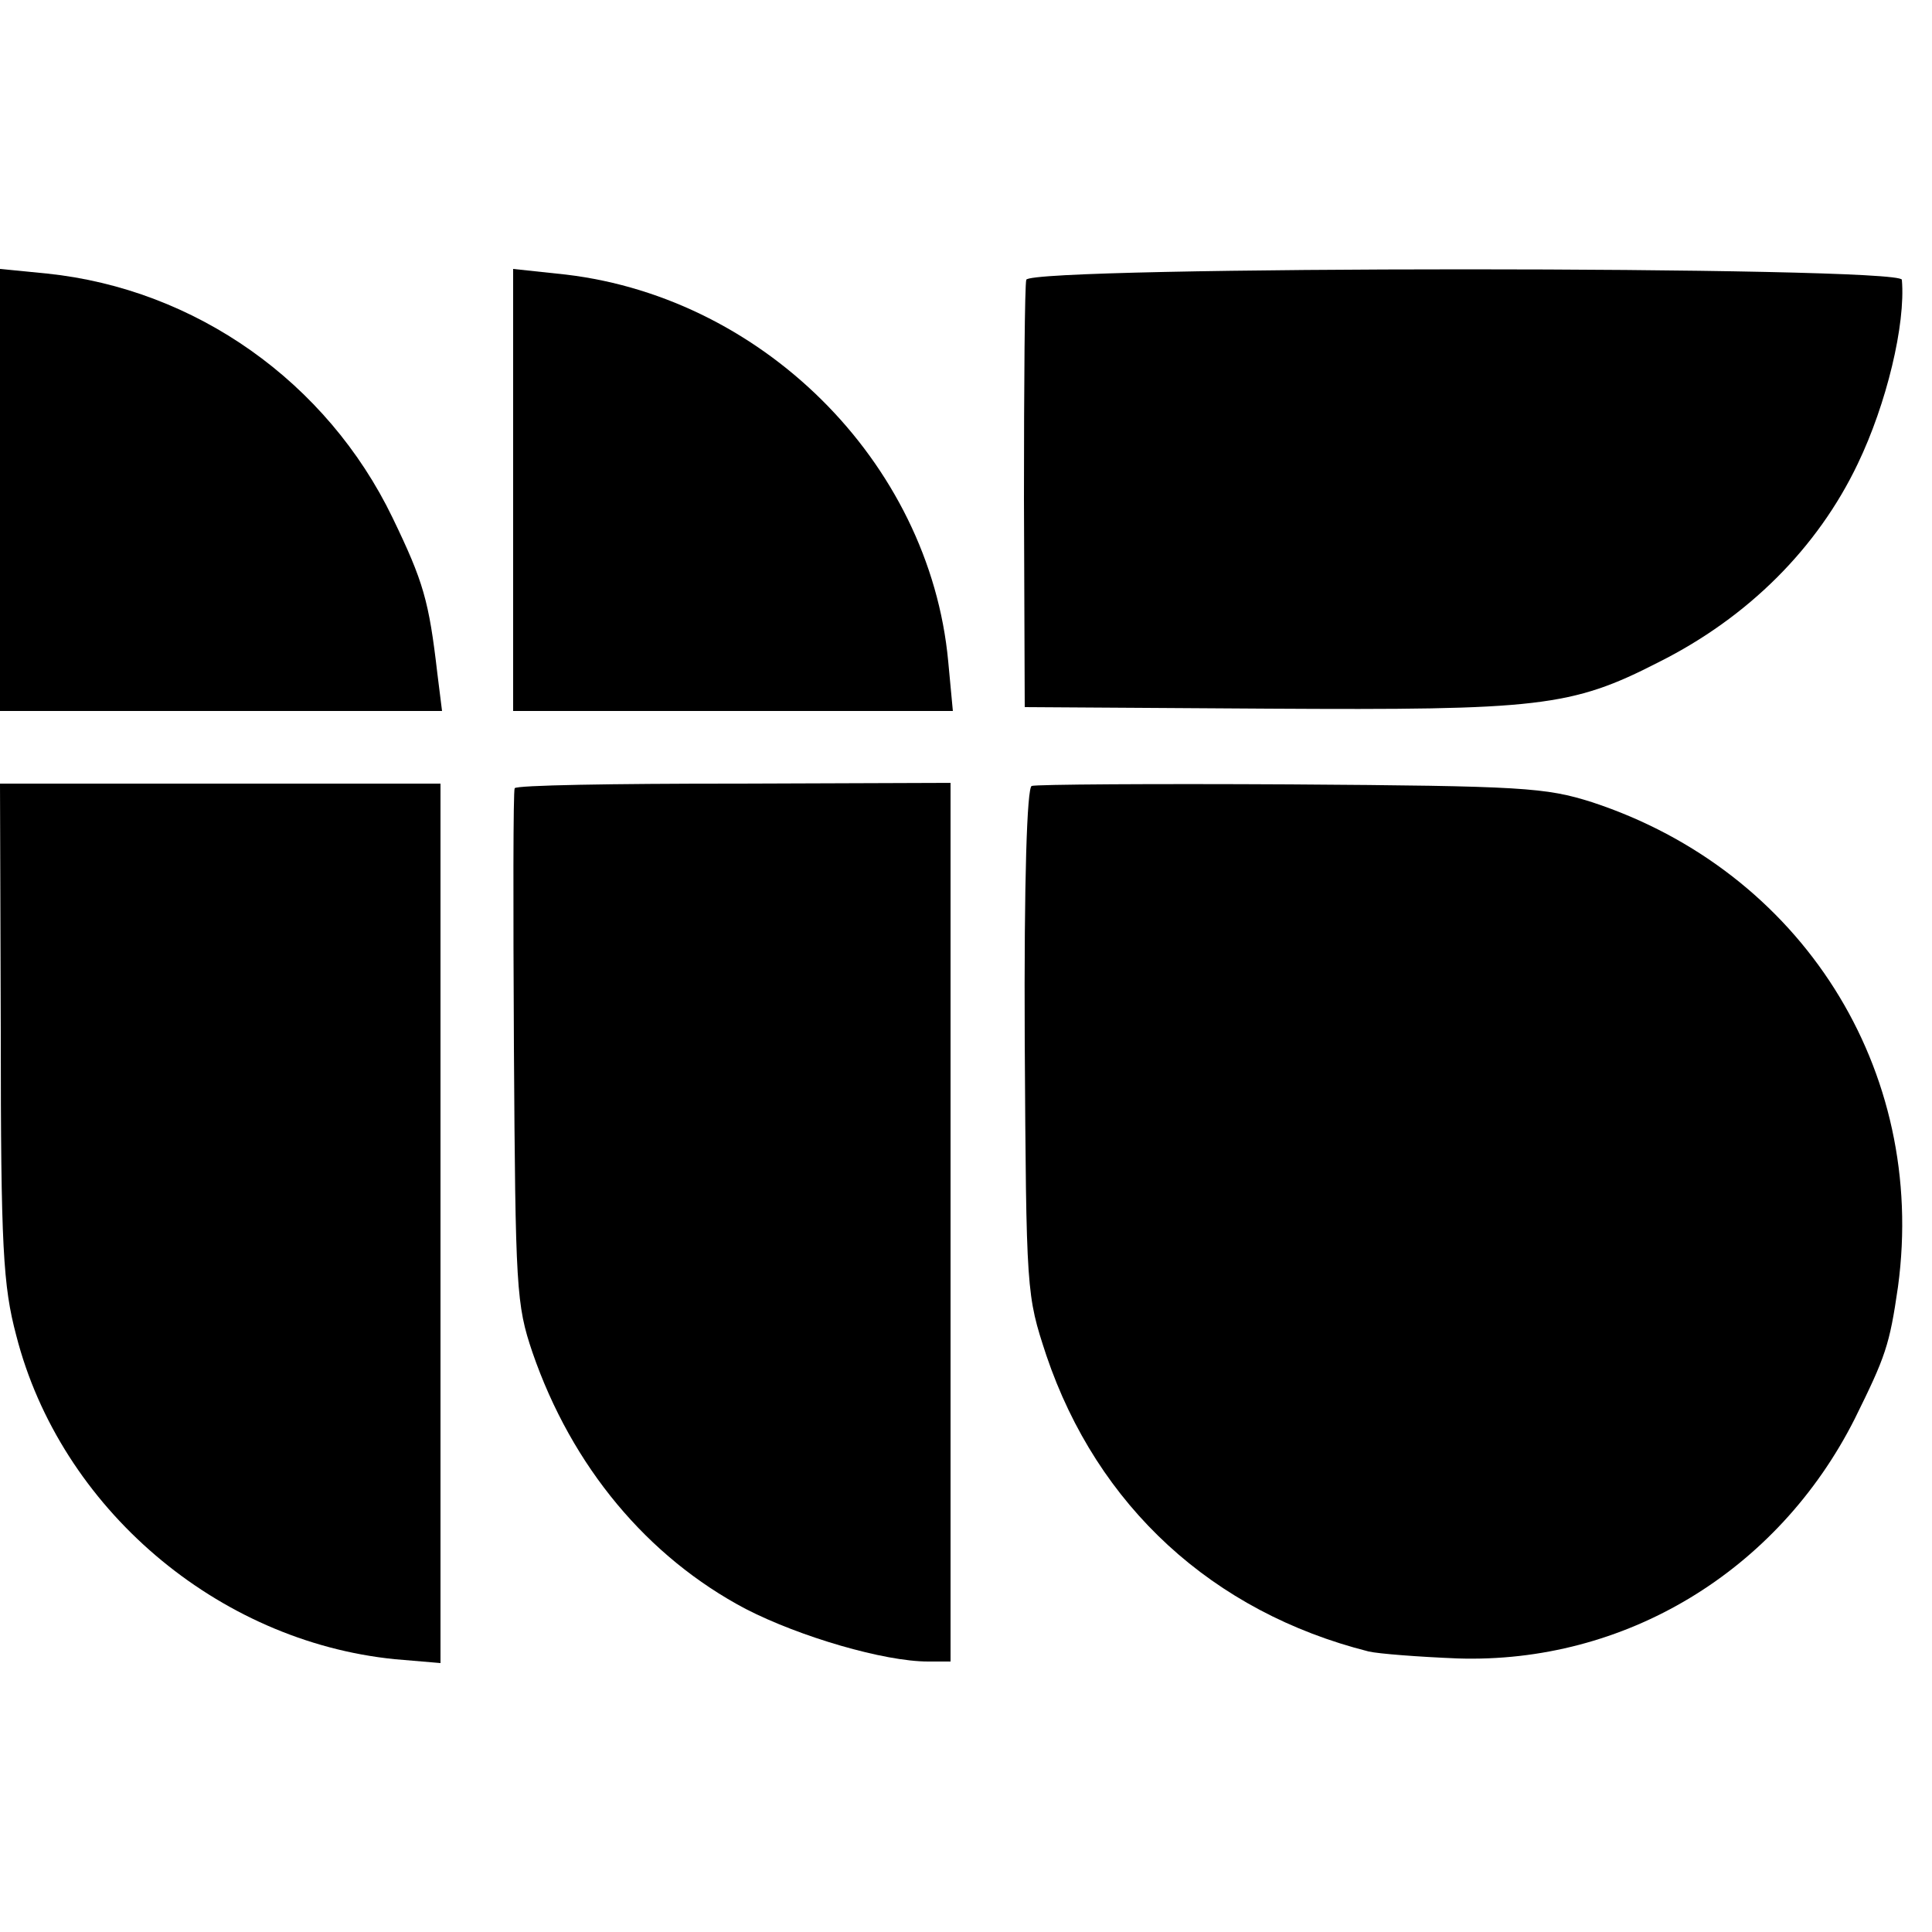
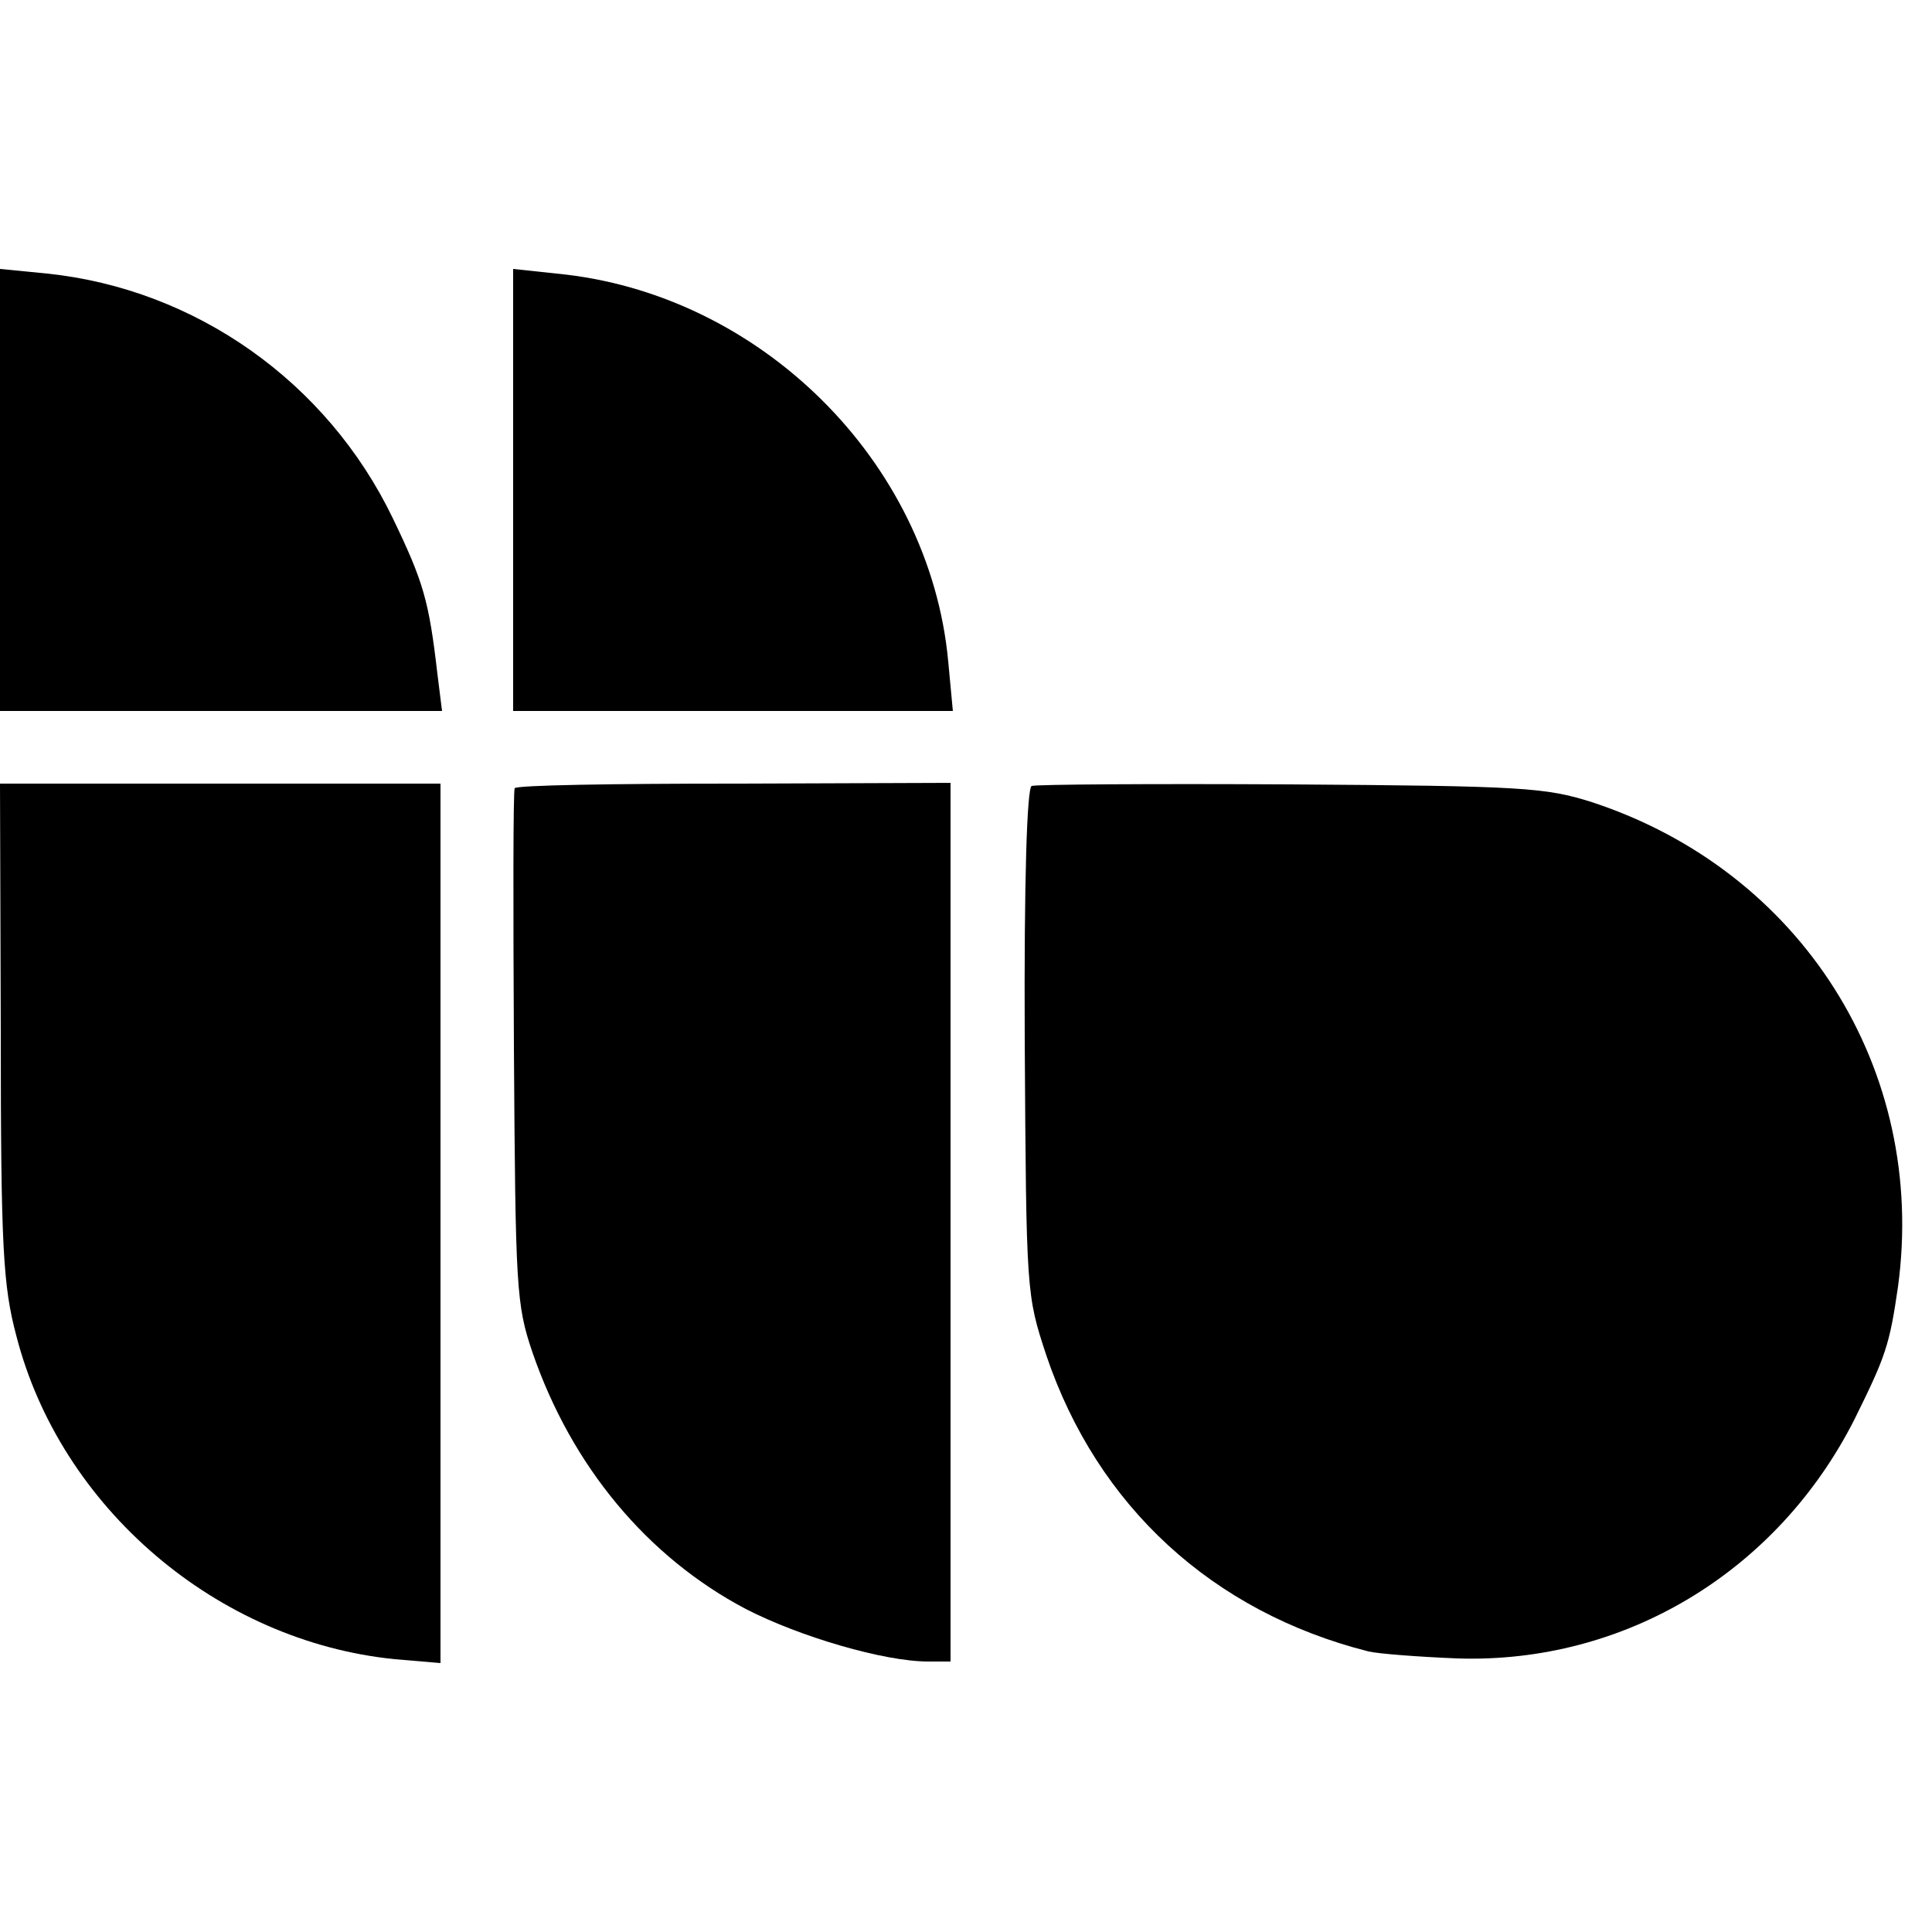
<svg xmlns="http://www.w3.org/2000/svg" version="1.0" width="250pt" height="250pt" viewBox="0 0 250 250" preserveAspectRatio="xMidYMid meet">
  <g transform="translate(0,250) scale(0.1,-0.1)" fill="#000000" stroke="none">
    <path d="M0 1866 l0 -286 286 0 286 0 -6 48 c-11 95 -18 119 -58 202 -85 176 -255 296 -447 316 l-61 6 0 -286z" />
    <path d="M664 1866 l0 -286 285 0 284 0 -6 64 c-24 259 -244 477 -507 502 l-56 6 0 -286z" />
-     <path d="M1328 2138 c-2 -7 -3 -134 -3 -283 l1 -270 315 -2 c350 -2 392 2 505 60 116 58 206 148 258 257 37 77 62 180 57 238 -1 18 -1127 18 -1133 0z" />
    <path d="M1 1165 c0 -279 3 -329 20 -393 57 -223 260 -396 490 -419 l59 -5 0 569 0 569 -285 0 -285 0 1 -321z" />
    <path d="M666 1480 c-2 -3 -2 -153 -1 -335 2 -313 3 -333 24 -395 51 -148 149 -265 276 -332 70 -36 179 -68 236 -68 l29 0 0 568 0 569 -281 -1 c-154 0 -282 -2 -283 -6z" />
    <path d="M1335 1483 c-6 -2 -10 -120 -9 -330 2 -327 2 -328 28 -407 66 -195 215 -332 417 -383 13 -3 65 -7 115 -9 216 -7 414 112 514 310 40 81 45 95 56 171 38 281 -125 538 -396 627 -60 19 -89 21 -390 23 -179 1 -329 0 -335 -2z" />
  </g>
</svg>